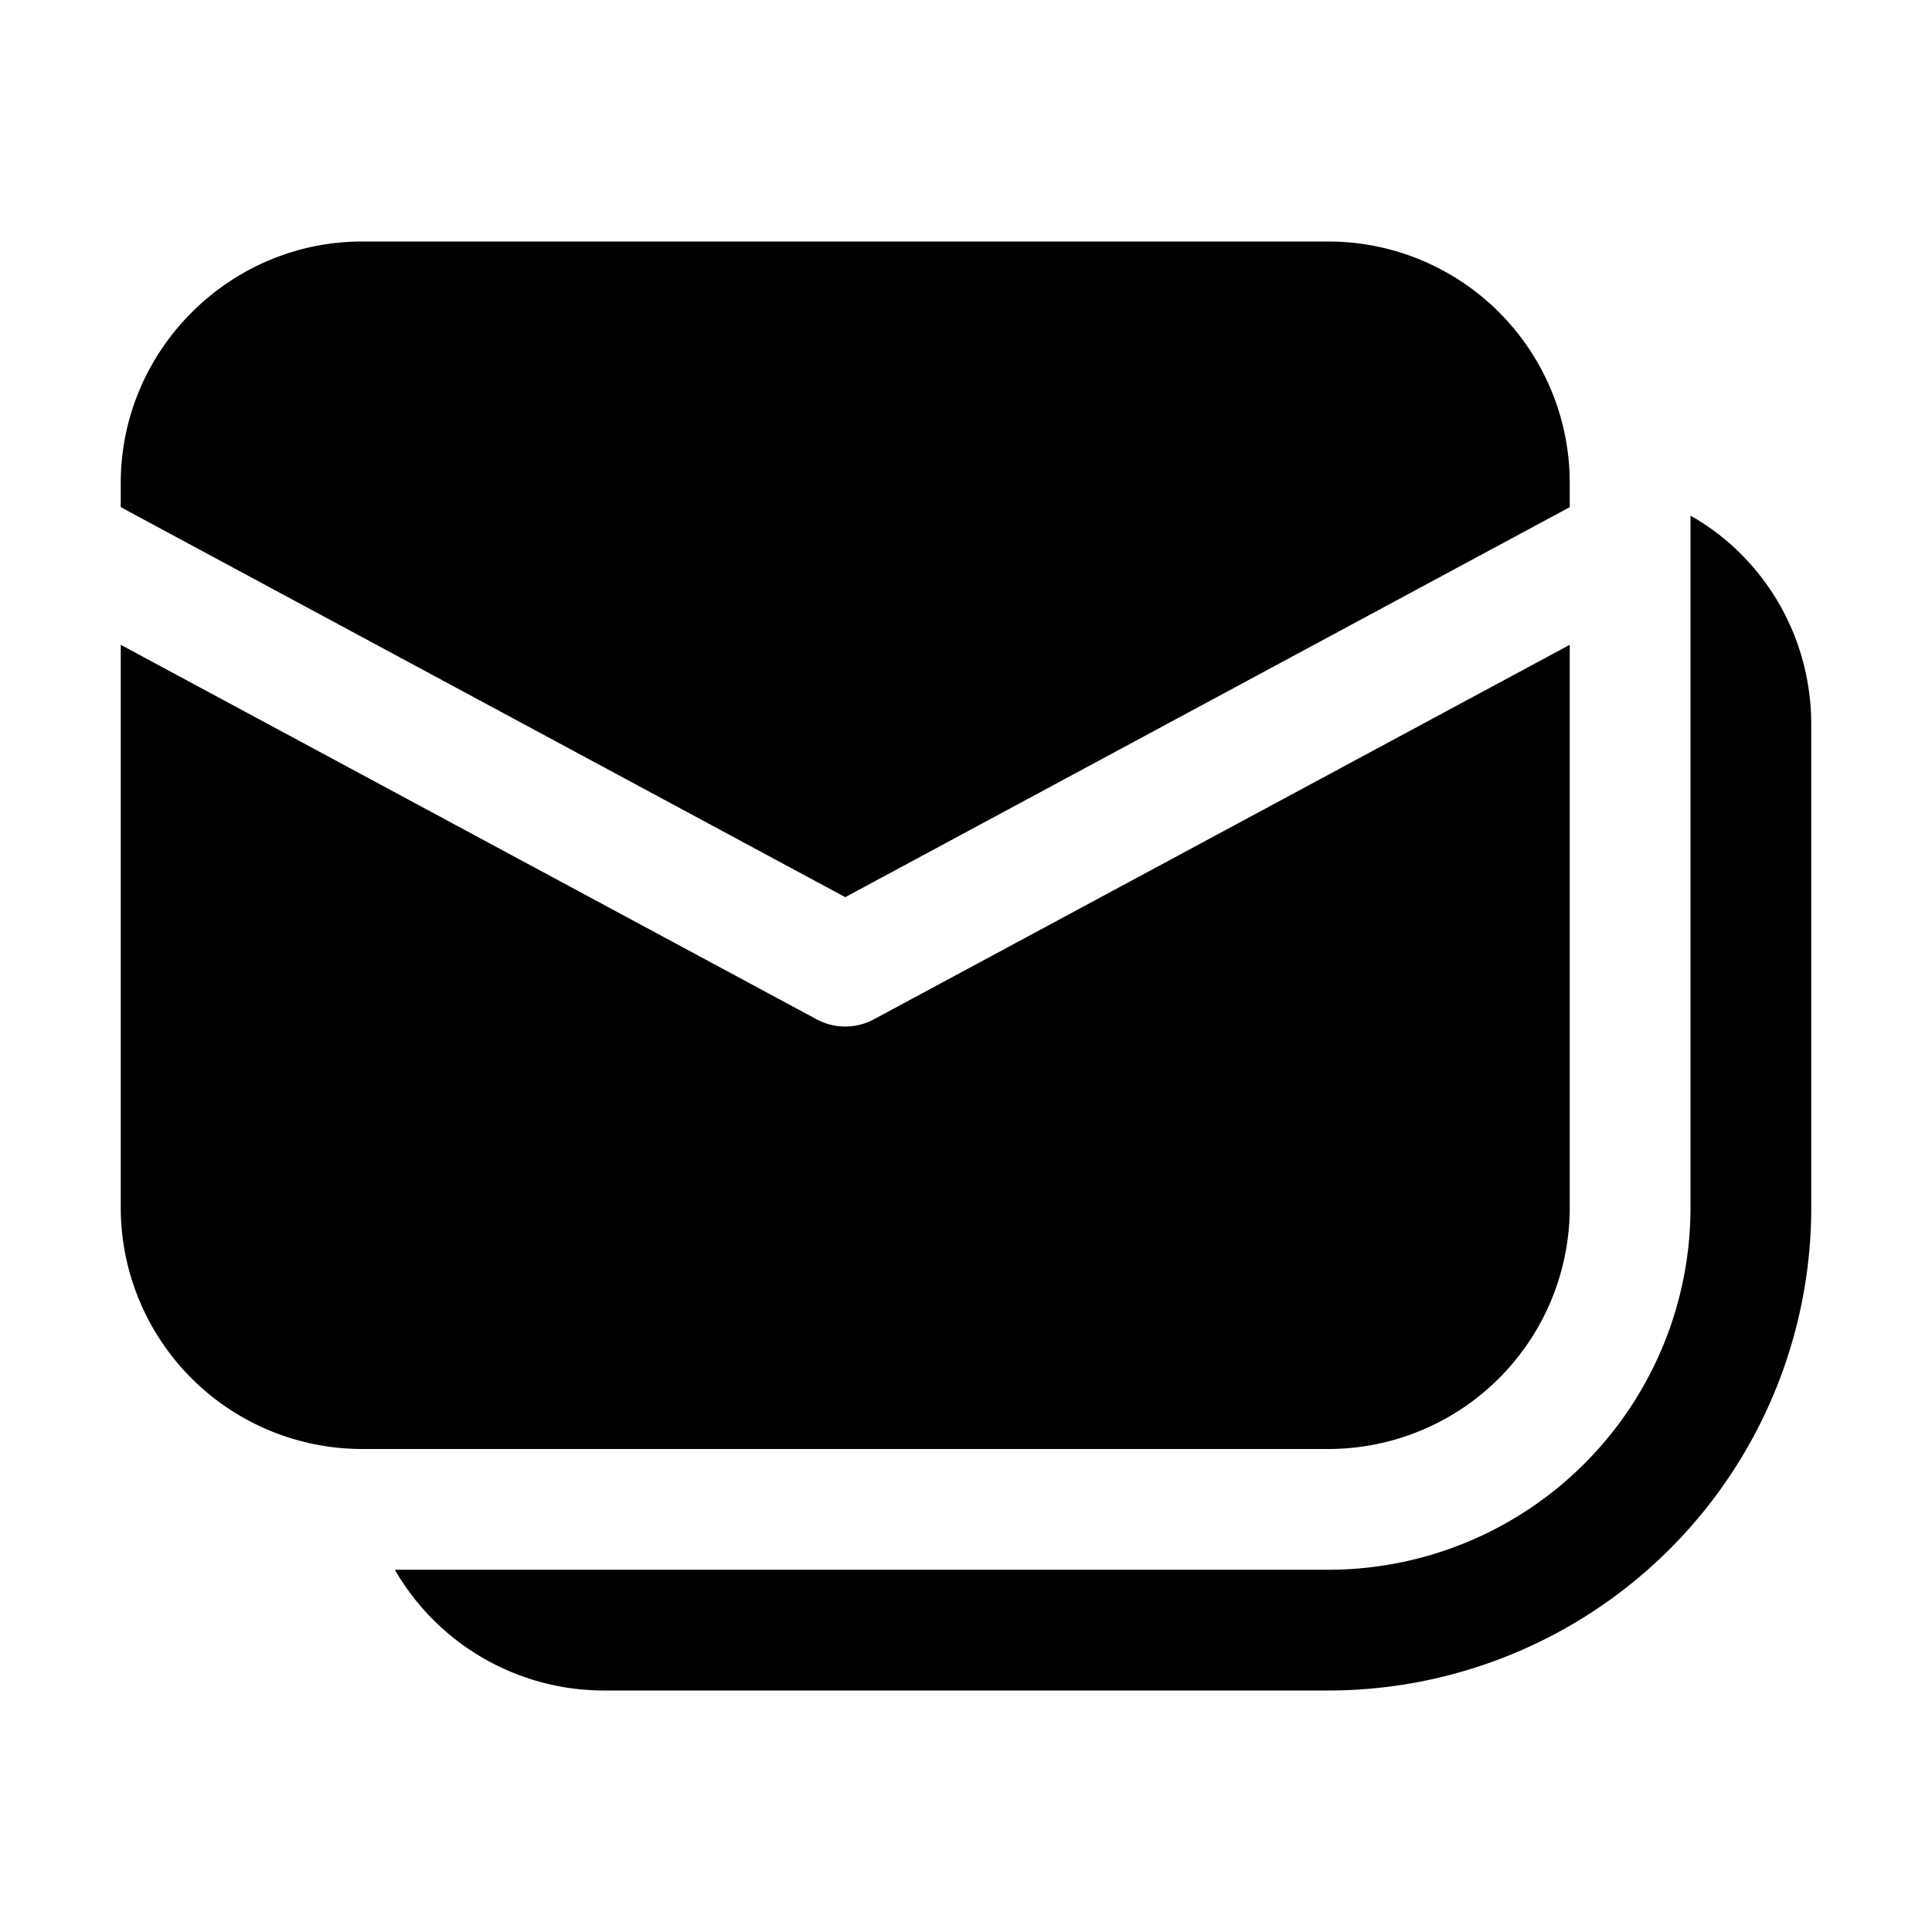
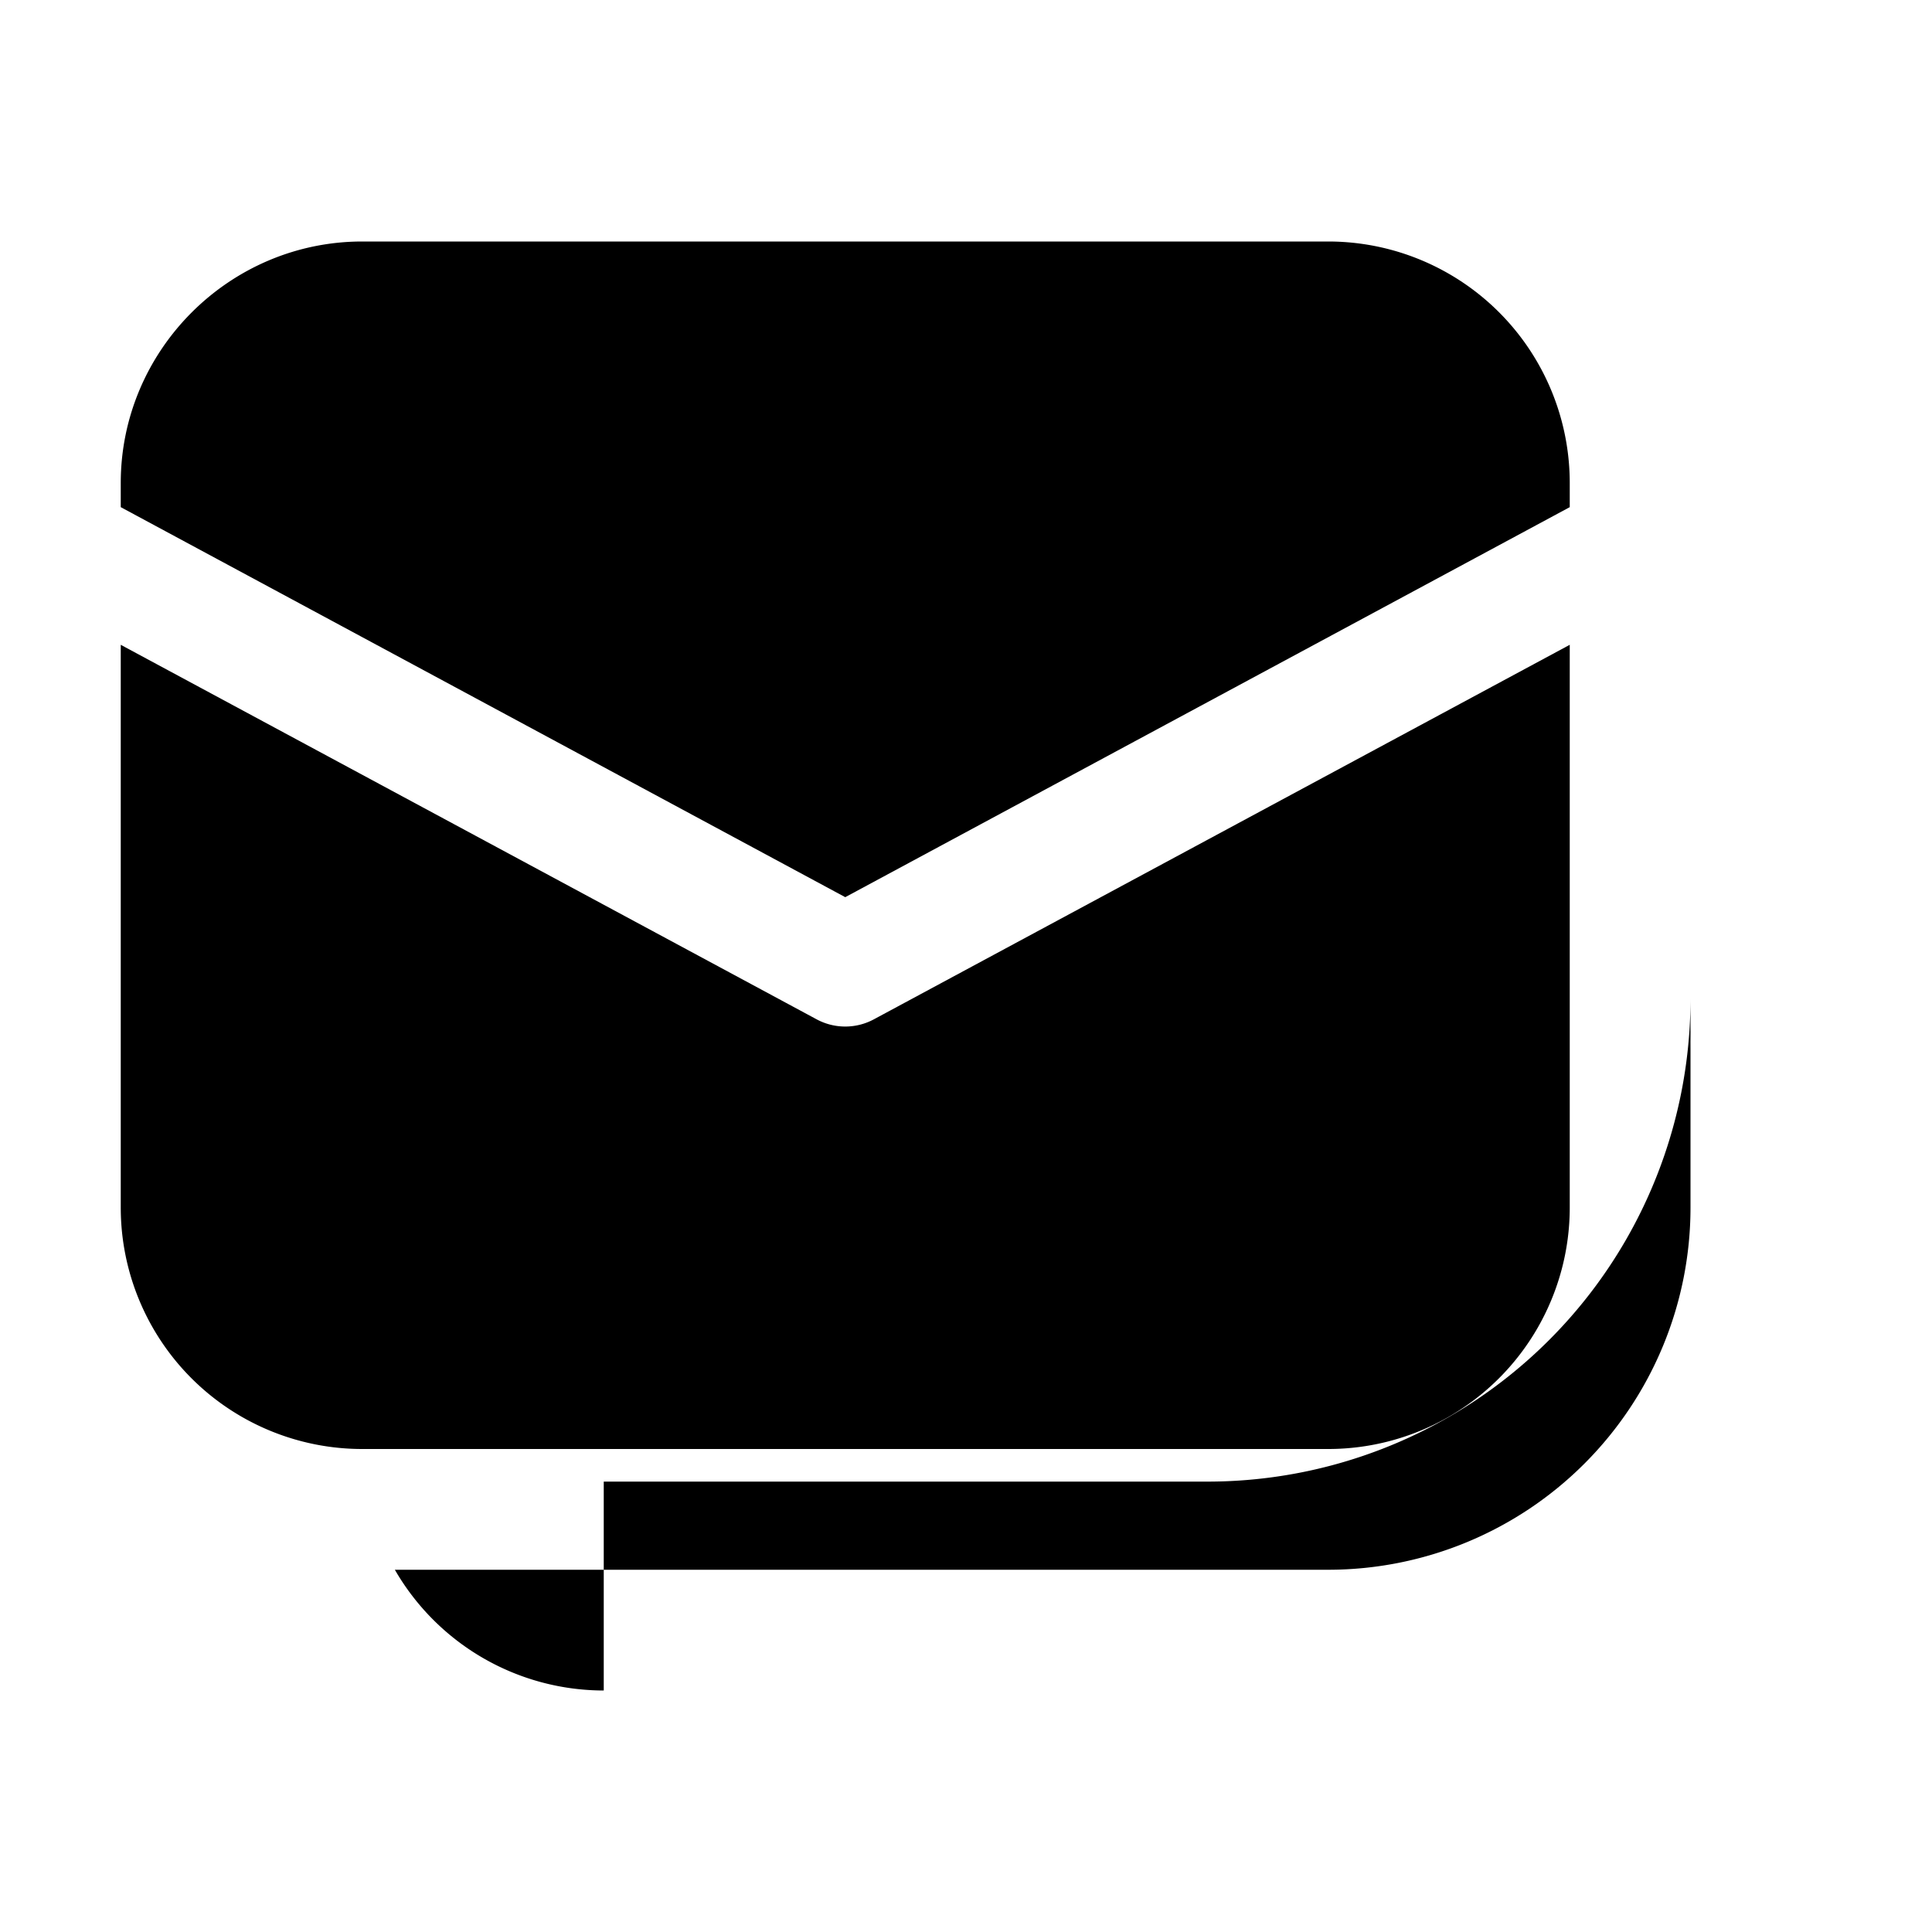
<svg xmlns="http://www.w3.org/2000/svg" width="16" height="16" viewBox="0 0 16 16">
-   <path d="M1 4c0-1.1.9-2 2-2h8a2 2 0 0 1 2 2v.2L7 7.43 1 4.2V4Zm6.24 4.44L13 5.34V10a2 2 0 0 1-2 2H3a2 2 0 0 1-2-2V5.34l5.76 3.1a.5.5 0 0 0 .48 0ZM5 14a2 2 0 0 1-1.73-1H11a3 3 0 0 0 3-3V4.27c.6.34 1 .99 1 1.73v4a4 4 0 0 1-4 4H5Z" />
+   <path d="M1 4c0-1.1.9-2 2-2h8a2 2 0 0 1 2 2v.2L7 7.43 1 4.2V4Zm6.24 4.44L13 5.34V10a2 2 0 0 1-2 2H3a2 2 0 0 1-2-2V5.34l5.76 3.1a.5.5 0 0 0 .48 0ZM5 14a2 2 0 0 1-1.73-1H11a3 3 0 0 0 3-3V4.27v4a4 4 0 0 1-4 4H5Z" />
</svg>